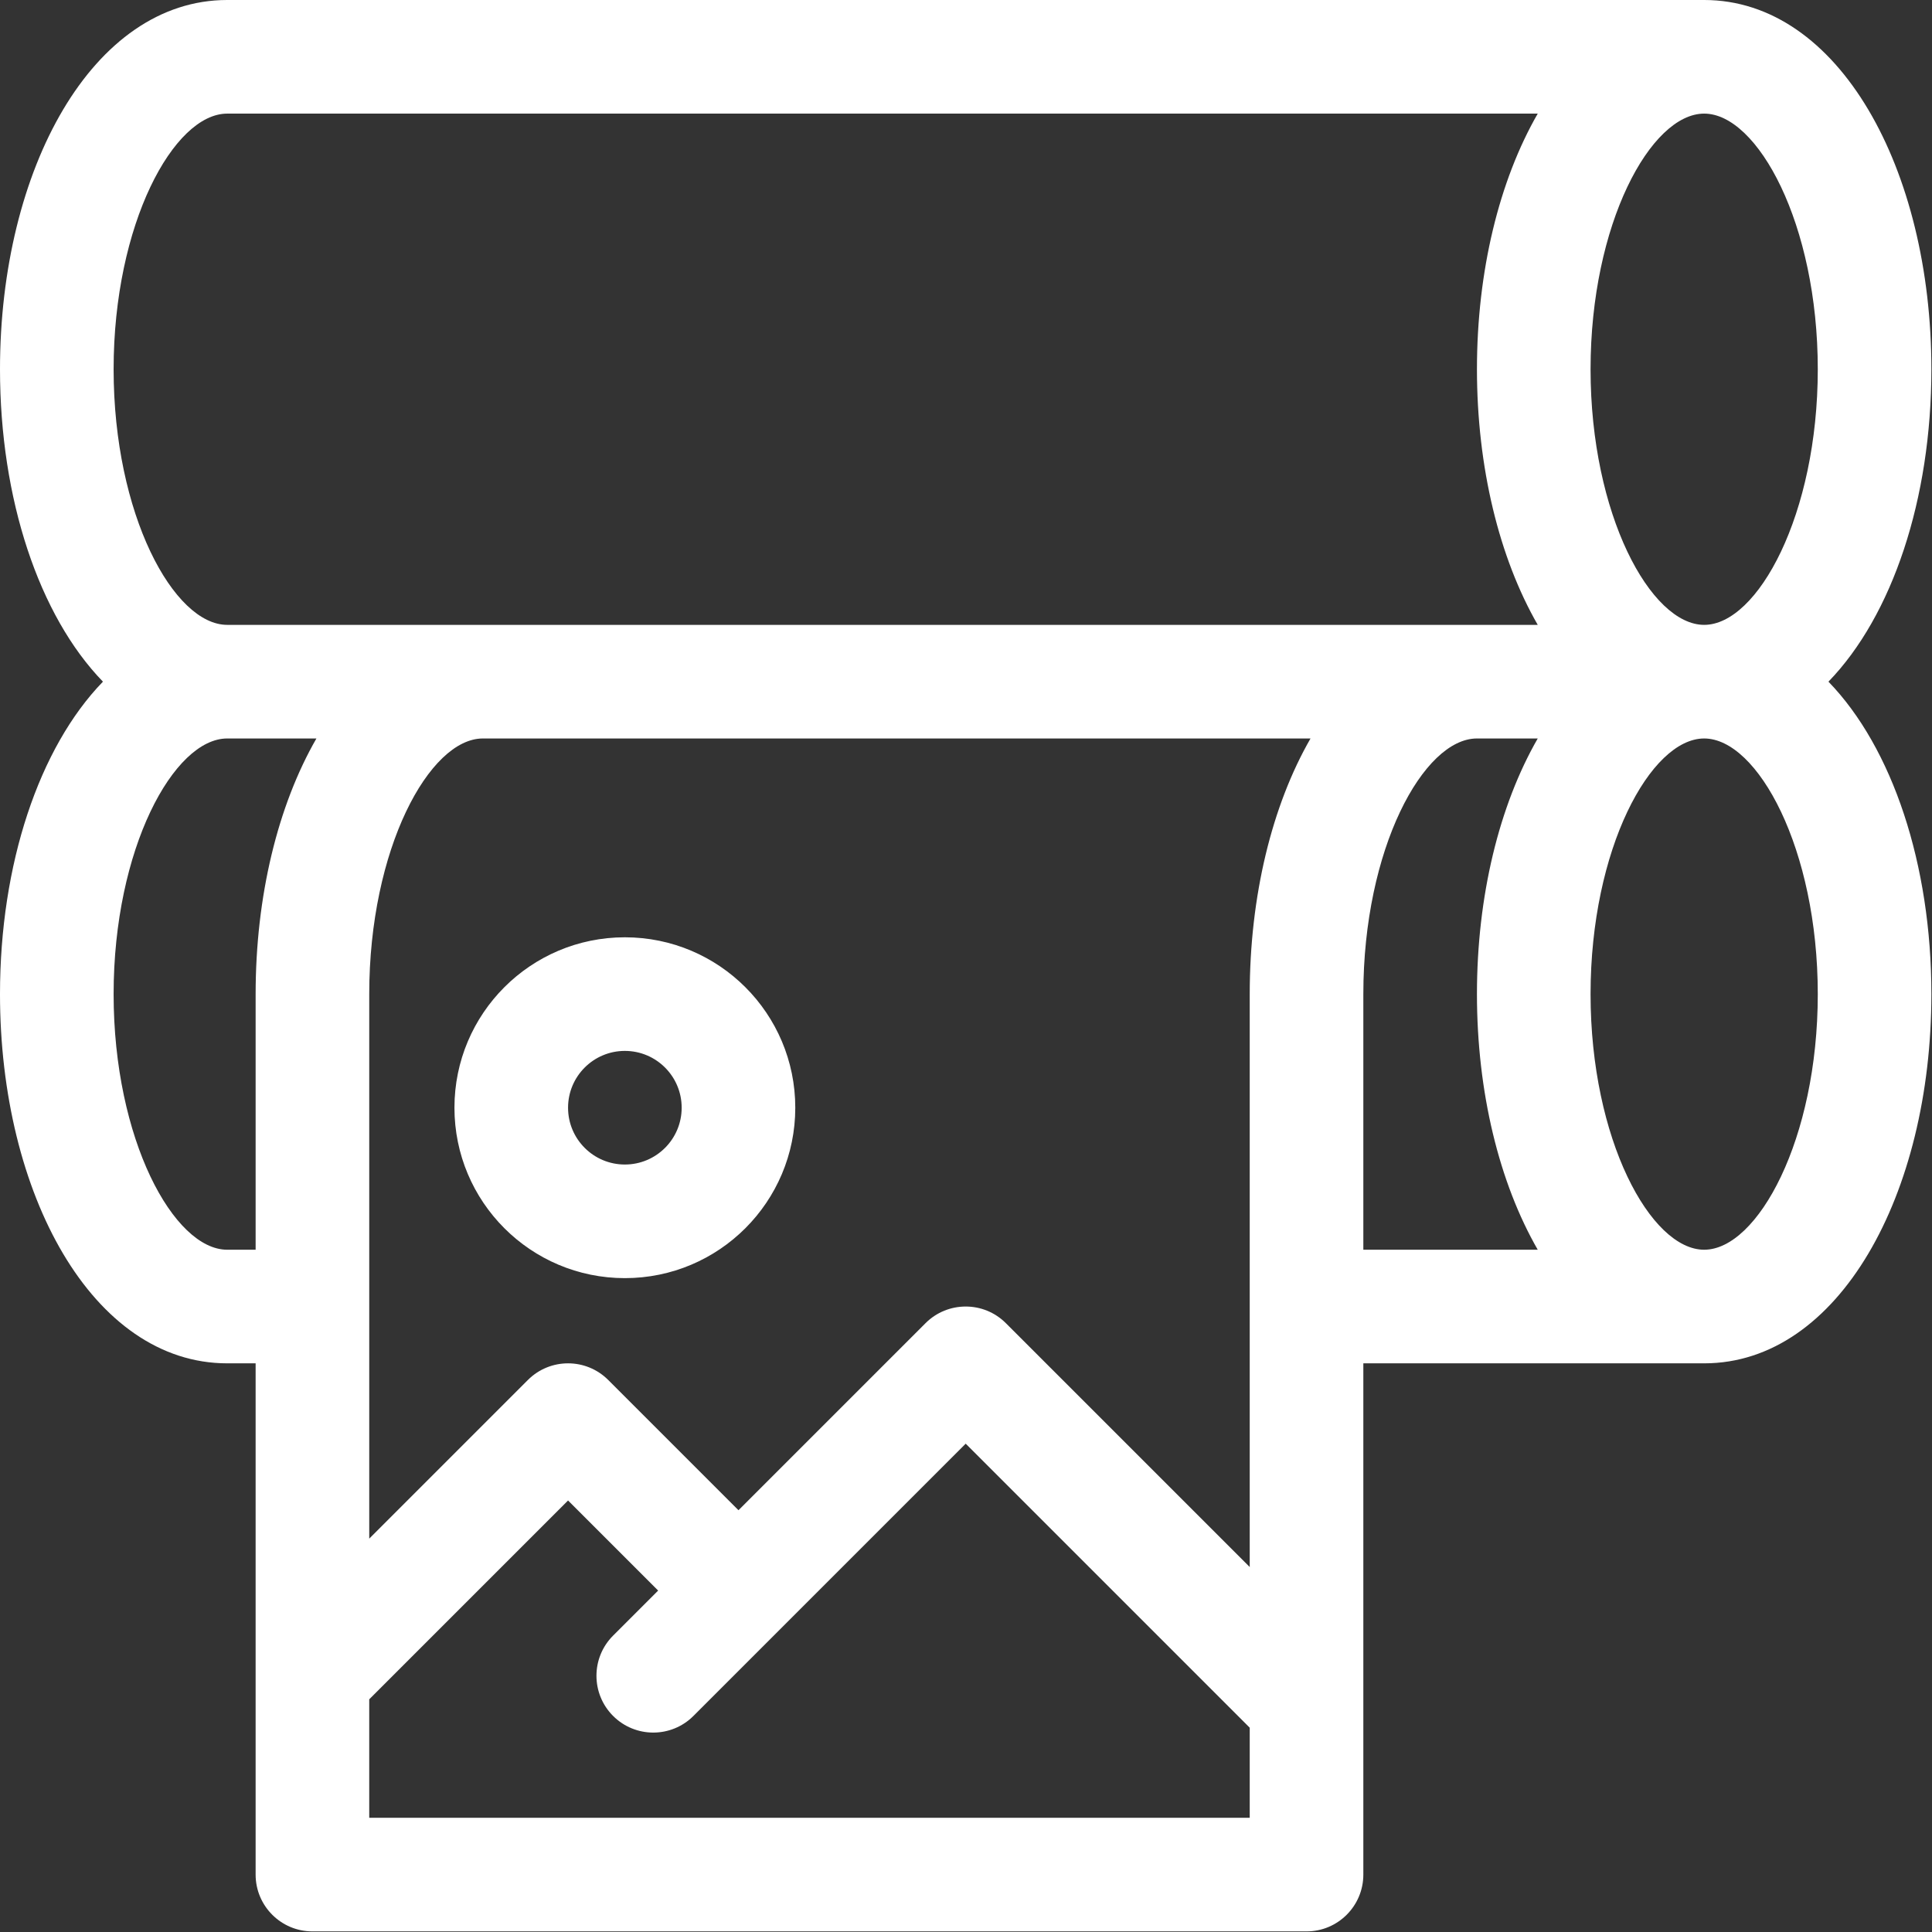
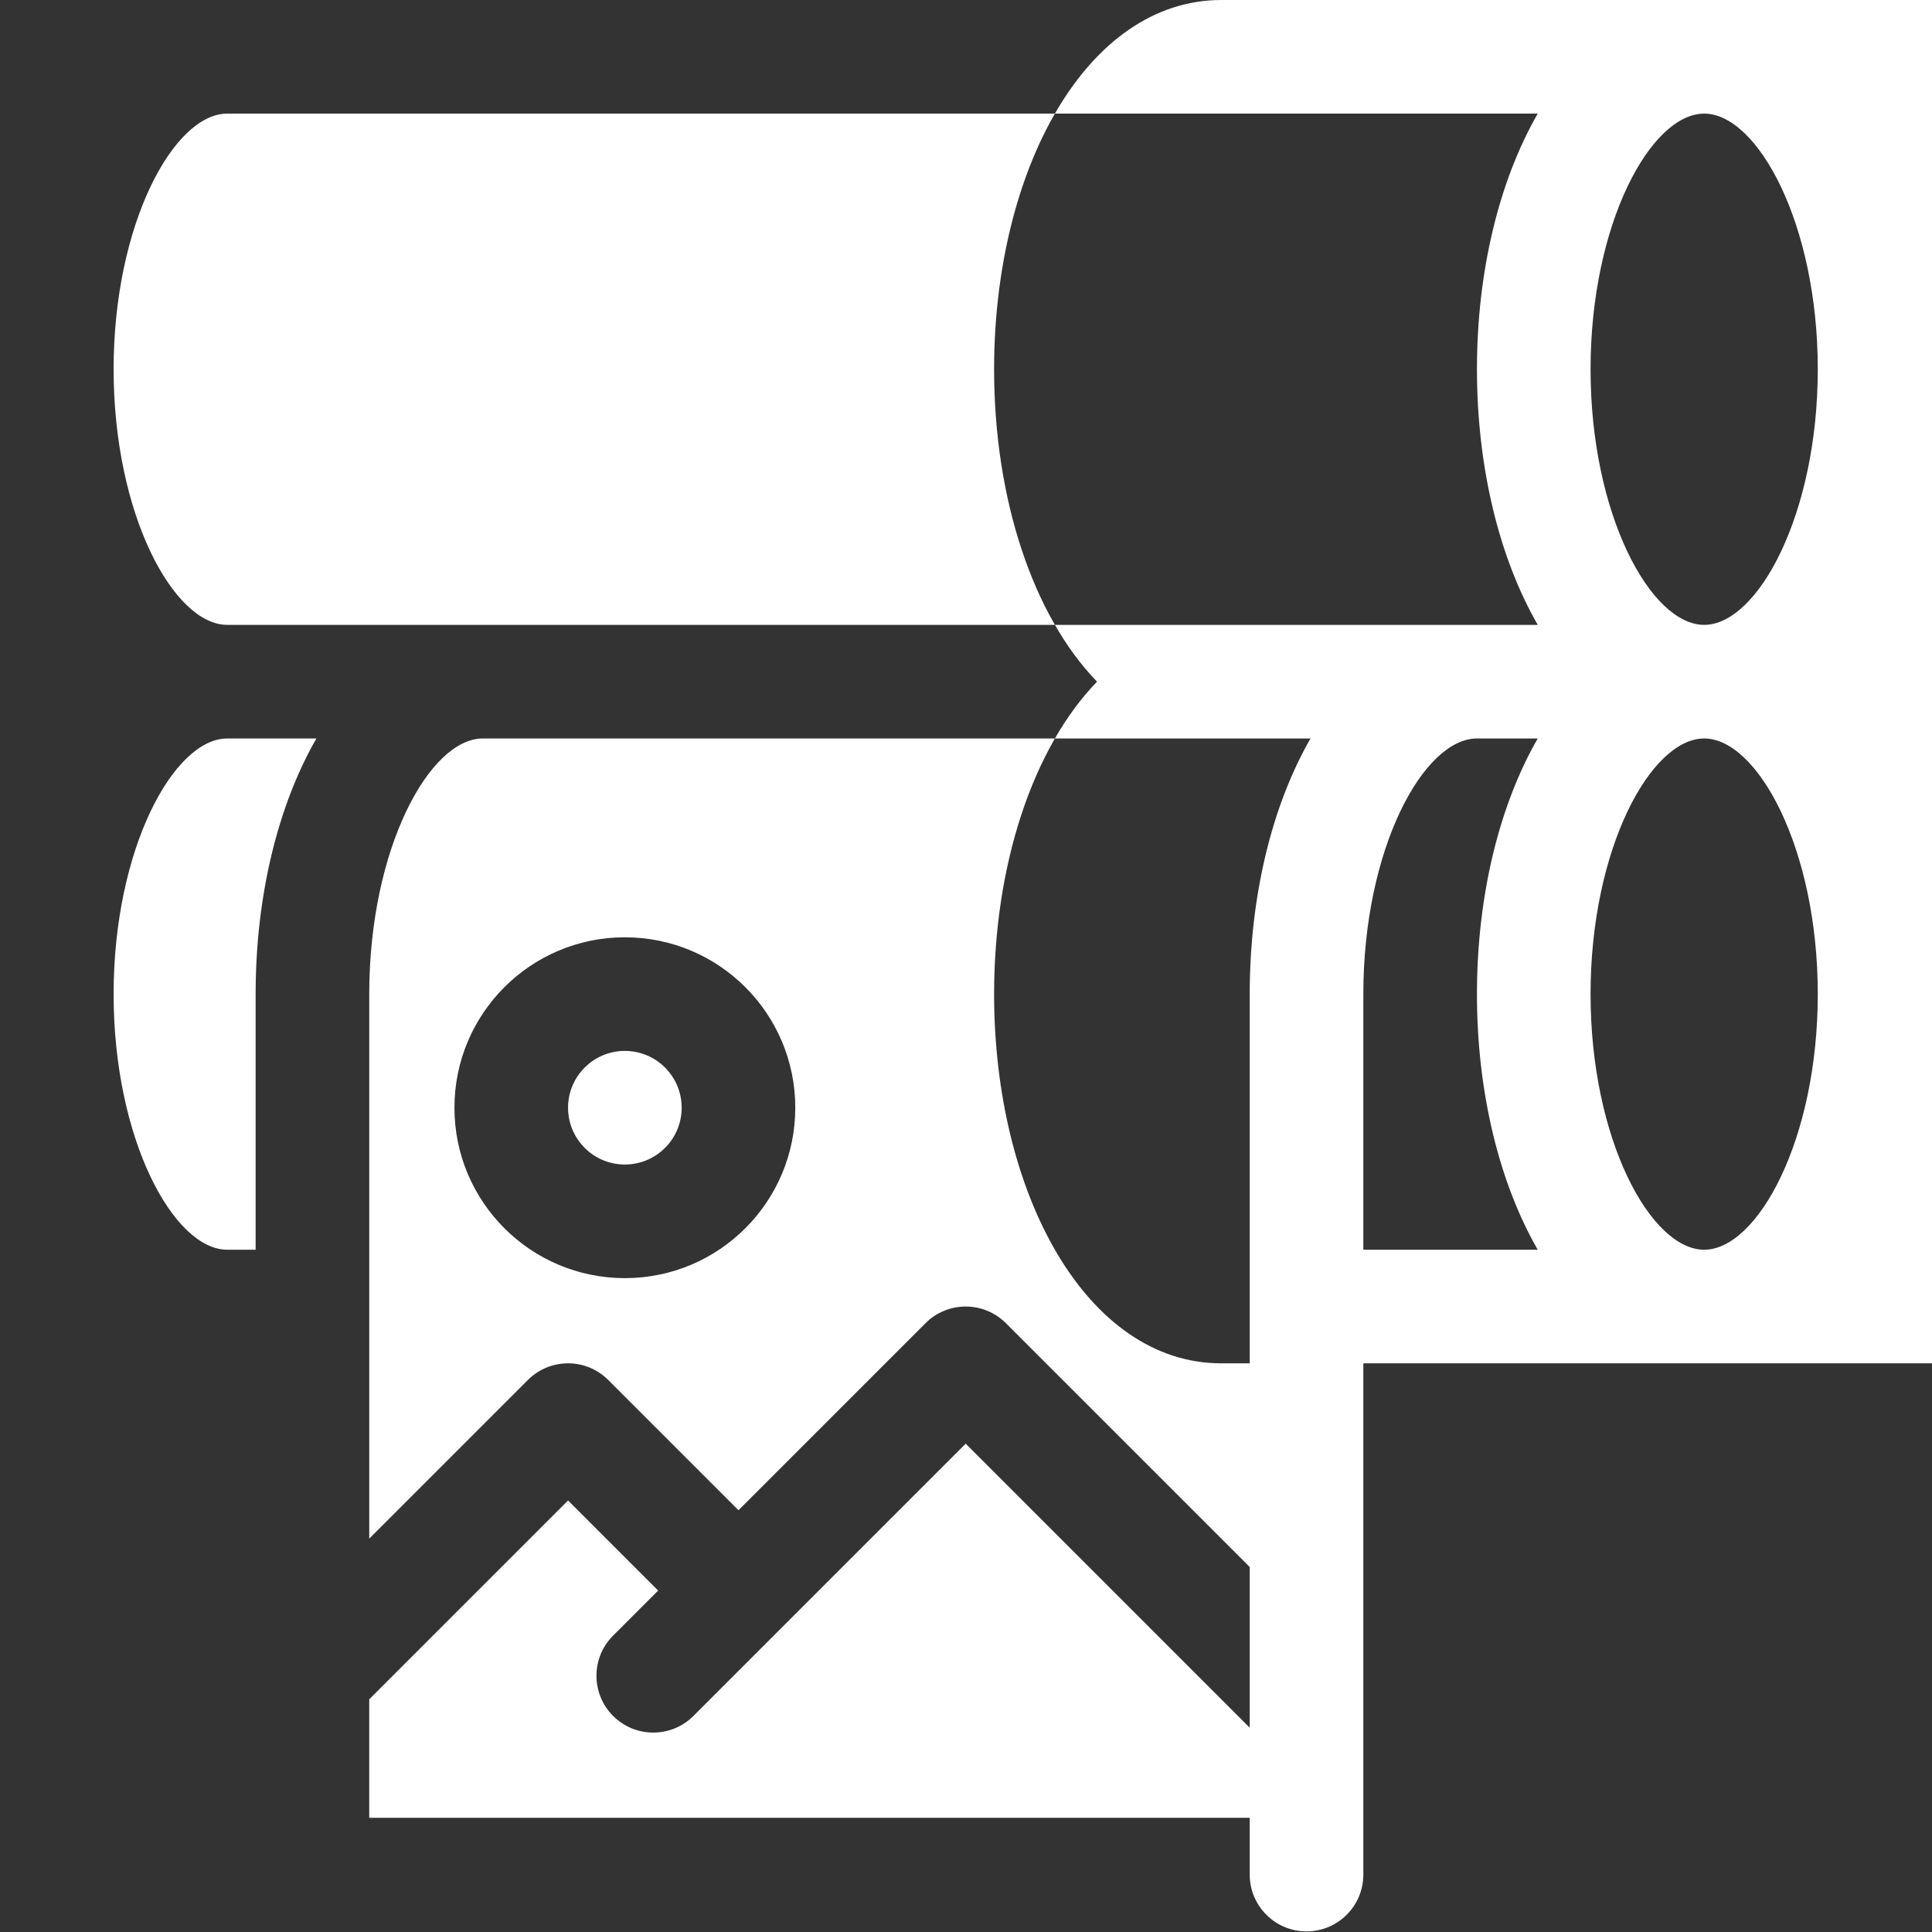
<svg xmlns="http://www.w3.org/2000/svg" xmlns:ns1="http://www.serif.com/" width="100%" height="100%" viewBox="0 0 2134 2134" version="1.1" xml:space="preserve" style="fill-rule:evenodd;clip-rule:evenodd;stroke-linejoin:round;stroke-miterlimit:2;">
  <rect x="0" y="0" width="2134" height="2134" fill="#333333" stroke="none" />
  <g id="Page-1">
    <g id="apparel_and_home_export">
-       <path id="print--industrial--production--press--picture" ns1:id="print,-industrial,-production,-press,-picture" d="M1505.88,1505.88l0,564.706c0,34.653 -28.092,62.745 -62.745,62.745l-1098.04,0c-34.653,0 -62.745,-28.092 -62.745,-62.745l-0,-564.706l-31.373,0c-148.869,0 -250.98,-187.203 -250.98,-407.843c-0,-143.062 42.929,-272.067 113.699,-345.098c-70.77,-73.031 -113.699,-202.036 -113.699,-345.098c-0,-220.64 102.111,-407.843 250.98,-407.843l1631.37,0c148.869,0 250.98,187.203 250.98,407.843c0,143.062 -42.929,272.067 -113.699,345.098c70.77,73.031 113.699,202.036 113.699,345.098c0,220.64 -102.111,407.843 -250.98,407.843l-376.471,0Zm376.471,-815.686c59.049,0 125.49,-121.808 125.49,-282.353c0,-160.545 -66.441,-282.353 -125.49,-282.353c-59.05,0 -125.49,121.808 -125.49,282.353c-0,160.545 66.44,282.353 125.49,282.353Zm-250.98,-282.353c-0,-108.205 24.558,-208.368 67.146,-282.353l-1447.54,0c-59.049,0 -125.49,121.808 -125.49,282.353c0,160.545 66.441,282.353 125.49,282.353l1447.54,0c-42.588,-73.985 -67.146,-174.148 -67.146,-282.353Zm250.98,972.549c59.049,0 125.49,-121.808 125.49,-282.353c0,-160.545 -66.441,-282.353 -125.49,-282.353c-59.05,0 -125.49,121.808 -125.49,282.353c-0,160.545 66.44,282.353 125.49,282.353Zm-771.319,81.123l269.358,269.358l0,-632.834c0,-108.205 24.558,-208.368 67.146,-282.353l-914.205,0c-59.049,0 -125.49,121.808 -125.49,282.353l0,601.461l175.24,-175.24c24.504,-24.504 64.232,-24.504 88.735,-0l143.868,143.868l206.613,-206.613c24.504,-24.504 64.232,-24.504 88.735,-0Zm520.339,-645.829c-59.05,0 -125.491,121.808 -125.491,282.353l0,282.353l192.637,0c-42.588,-73.985 -67.146,-174.148 -67.146,-282.353c-0,-108.205 24.558,-208.368 67.146,-282.353l-67.146,0Zm-1380.39,0c-59.049,0 -125.49,121.808 -125.49,282.353c0,160.545 66.441,282.353 125.49,282.353l31.373,0l-0,-282.353c-0,-108.205 24.558,-208.368 67.146,-282.353l-98.519,0Zm1129.41,1192.16l0,-99.5l-313.725,-313.726l-300.731,300.731c-24.503,24.503 -64.231,24.503 -88.735,-0c-24.503,-24.504 -24.503,-64.232 0,-88.735l49.75,-49.75l-99.5,-99.501l-219.608,219.608l0,130.873l972.549,0Zm-690.196,-596.078c-103.959,-0 -188.235,-84.276 -188.235,-188.236c-0,-103.959 84.276,-188.235 188.235,-188.235c103.96,0 188.235,84.276 188.235,188.235c0,103.96 -84.275,188.236 -188.235,188.236Zm0,-125.49c34.653,-0 62.745,-28.092 62.745,-62.746c0,-34.653 -28.092,-62.745 -62.745,-62.745c-34.653,0 -62.745,28.092 -62.745,62.745c-0,34.654 28.092,62.746 62.745,62.746Z" style="fill:#fff;fill-rule:nonzero;" />
+       <path id="print--industrial--production--press--picture" ns1:id="print,-industrial,-production,-press,-picture" d="M1505.88,1505.88l0,564.706c0,34.653 -28.092,62.745 -62.745,62.745c-34.653,0 -62.745,-28.092 -62.745,-62.745l-0,-564.706l-31.373,0c-148.869,0 -250.98,-187.203 -250.98,-407.843c-0,-143.062 42.929,-272.067 113.699,-345.098c-70.77,-73.031 -113.699,-202.036 -113.699,-345.098c-0,-220.64 102.111,-407.843 250.98,-407.843l1631.37,0c148.869,0 250.98,187.203 250.98,407.843c0,143.062 -42.929,272.067 -113.699,345.098c70.77,73.031 113.699,202.036 113.699,345.098c0,220.64 -102.111,407.843 -250.98,407.843l-376.471,0Zm376.471,-815.686c59.049,0 125.49,-121.808 125.49,-282.353c0,-160.545 -66.441,-282.353 -125.49,-282.353c-59.05,0 -125.49,121.808 -125.49,282.353c-0,160.545 66.44,282.353 125.49,282.353Zm-250.98,-282.353c-0,-108.205 24.558,-208.368 67.146,-282.353l-1447.54,0c-59.049,0 -125.49,121.808 -125.49,282.353c0,160.545 66.441,282.353 125.49,282.353l1447.54,0c-42.588,-73.985 -67.146,-174.148 -67.146,-282.353Zm250.98,972.549c59.049,0 125.49,-121.808 125.49,-282.353c0,-160.545 -66.441,-282.353 -125.49,-282.353c-59.05,0 -125.49,121.808 -125.49,282.353c-0,160.545 66.44,282.353 125.49,282.353Zm-771.319,81.123l269.358,269.358l0,-632.834c0,-108.205 24.558,-208.368 67.146,-282.353l-914.205,0c-59.049,0 -125.49,121.808 -125.49,282.353l0,601.461l175.24,-175.24c24.504,-24.504 64.232,-24.504 88.735,-0l143.868,143.868l206.613,-206.613c24.504,-24.504 64.232,-24.504 88.735,-0Zm520.339,-645.829c-59.05,0 -125.491,121.808 -125.491,282.353l0,282.353l192.637,0c-42.588,-73.985 -67.146,-174.148 -67.146,-282.353c-0,-108.205 24.558,-208.368 67.146,-282.353l-67.146,0Zm-1380.39,0c-59.049,0 -125.49,121.808 -125.49,282.353c0,160.545 66.441,282.353 125.49,282.353l31.373,0l-0,-282.353c-0,-108.205 24.558,-208.368 67.146,-282.353l-98.519,0Zm1129.41,1192.16l0,-99.5l-313.725,-313.726l-300.731,300.731c-24.503,24.503 -64.231,24.503 -88.735,-0c-24.503,-24.504 -24.503,-64.232 0,-88.735l49.75,-49.75l-99.5,-99.501l-219.608,219.608l0,130.873l972.549,0Zm-690.196,-596.078c-103.959,-0 -188.235,-84.276 -188.235,-188.236c-0,-103.959 84.276,-188.235 188.235,-188.235c103.96,0 188.235,84.276 188.235,188.235c0,103.96 -84.275,188.236 -188.235,188.236Zm0,-125.49c34.653,-0 62.745,-28.092 62.745,-62.746c0,-34.653 -28.092,-62.745 -62.745,-62.745c-34.653,0 -62.745,28.092 -62.745,62.745c-0,34.654 28.092,62.746 62.745,62.746Z" style="fill:#fff;fill-rule:nonzero;" />
    </g>
  </g>
</svg>